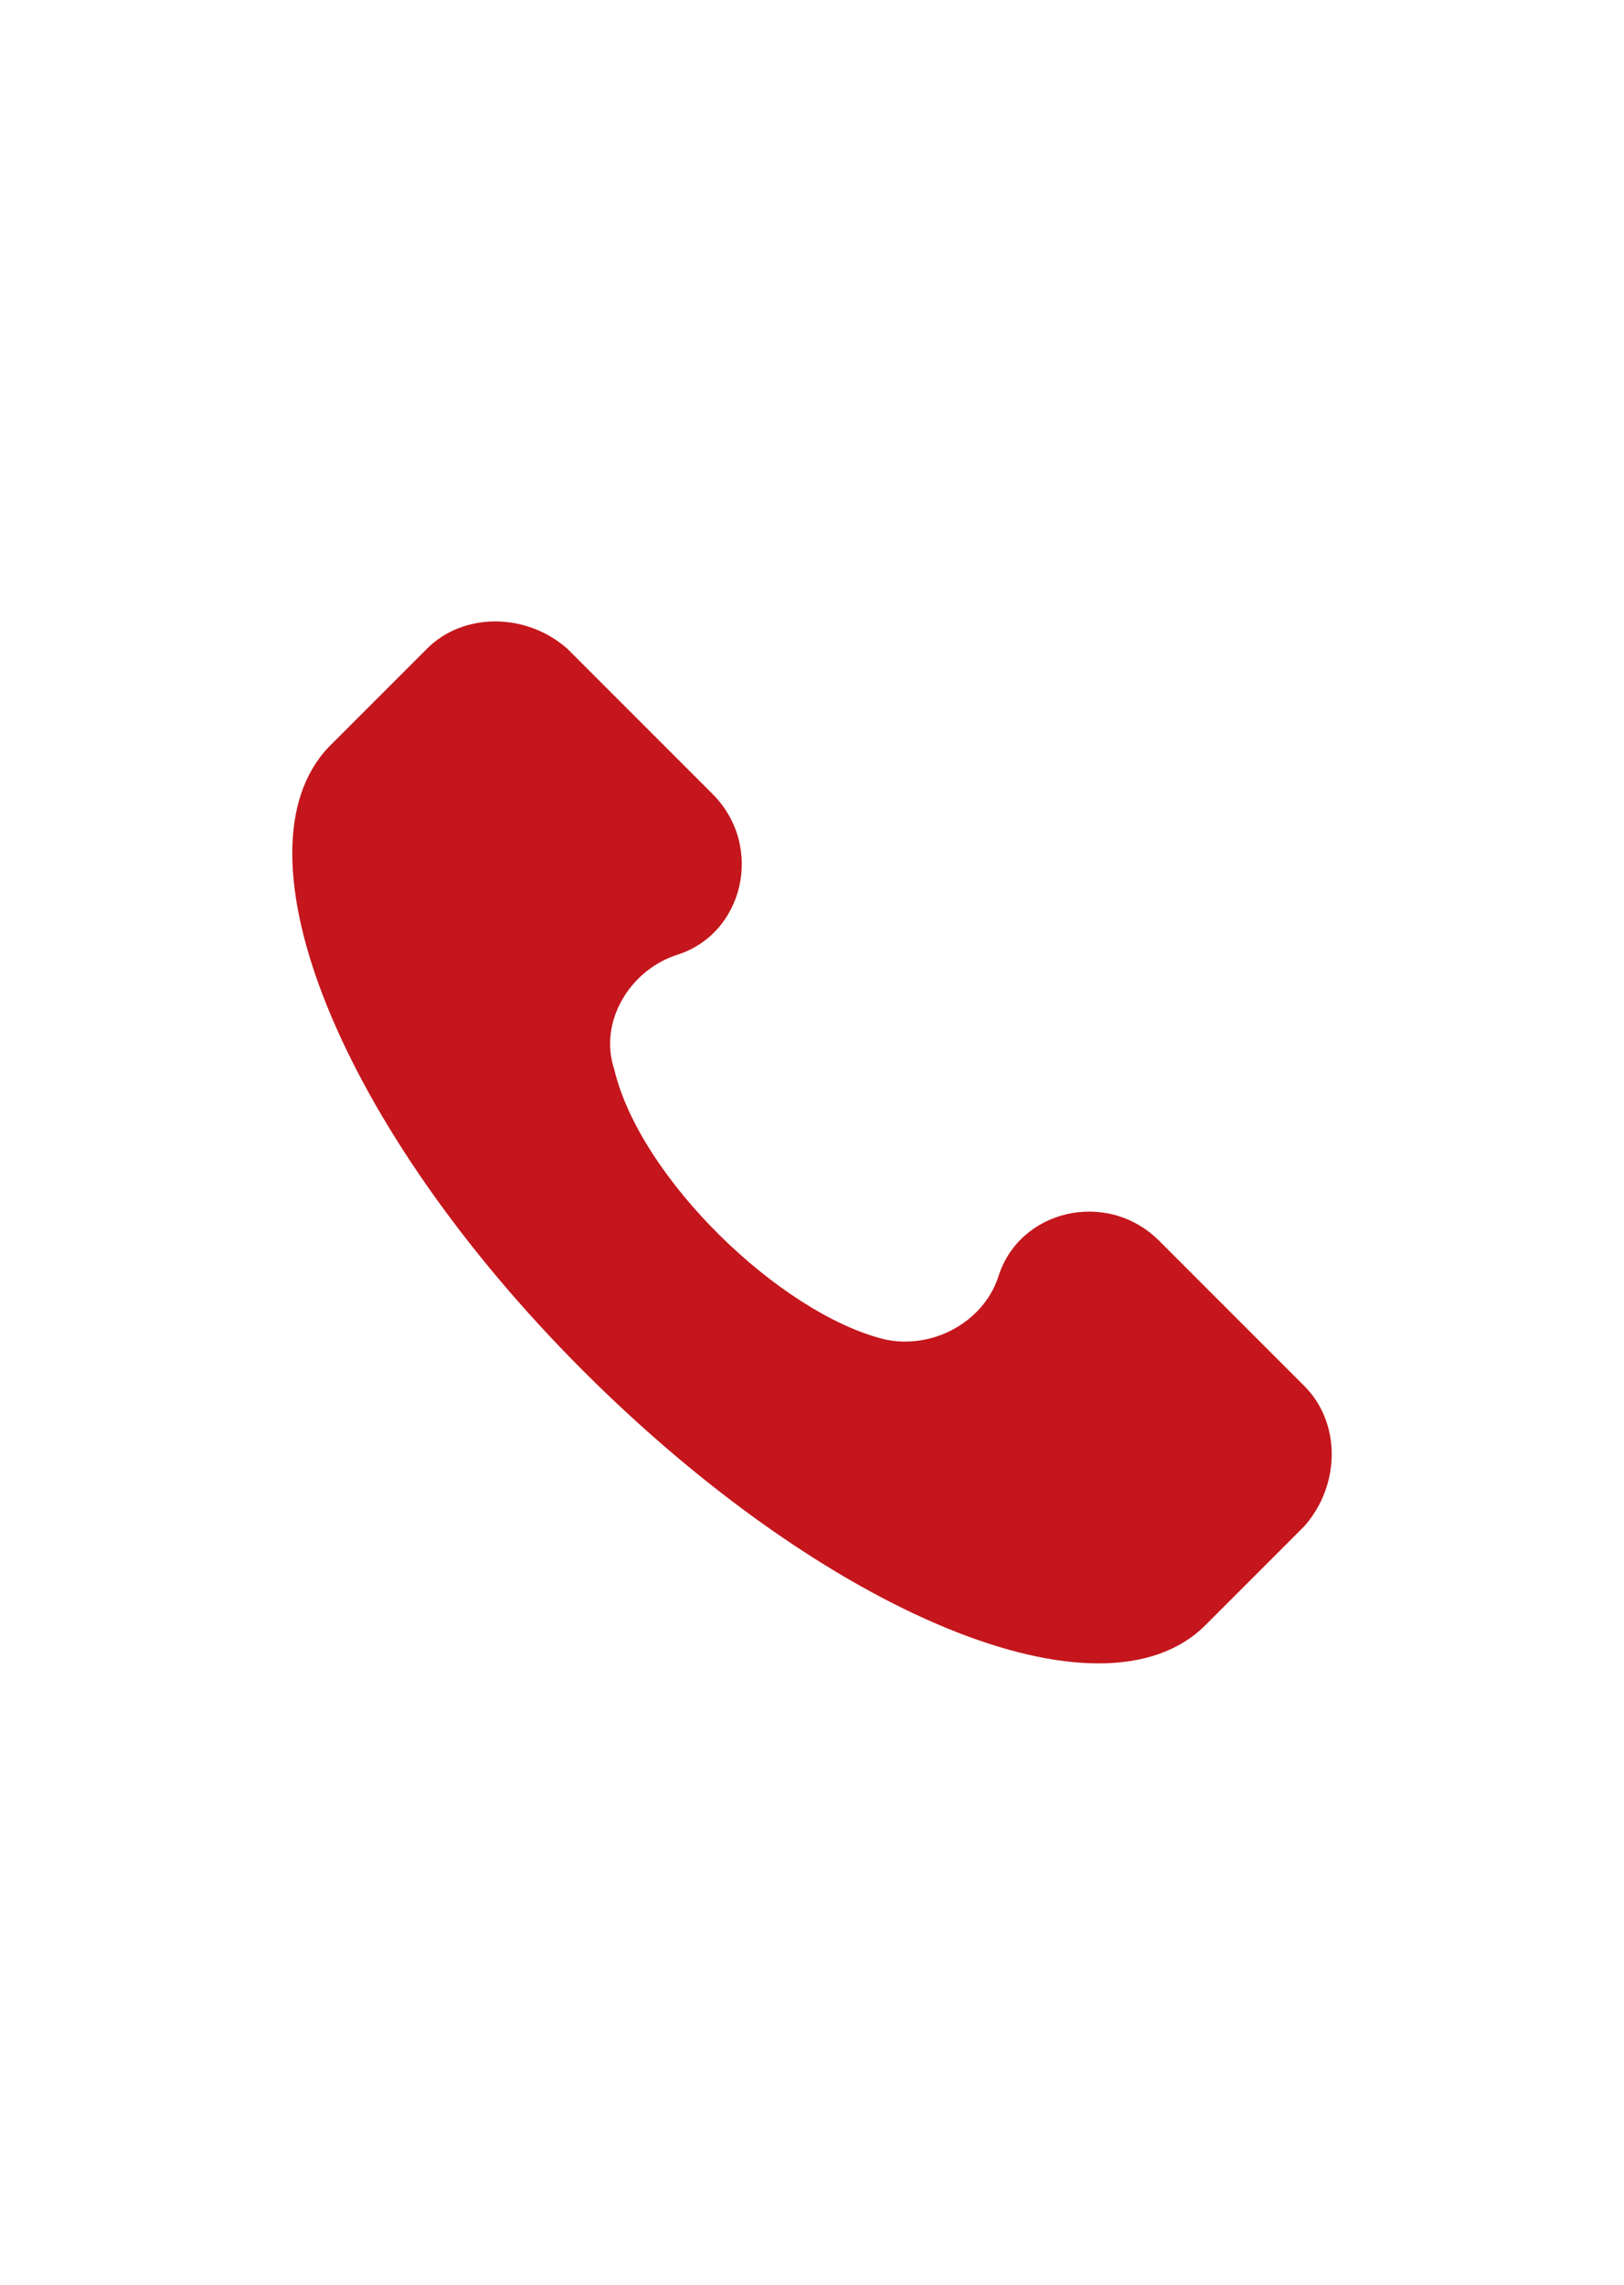
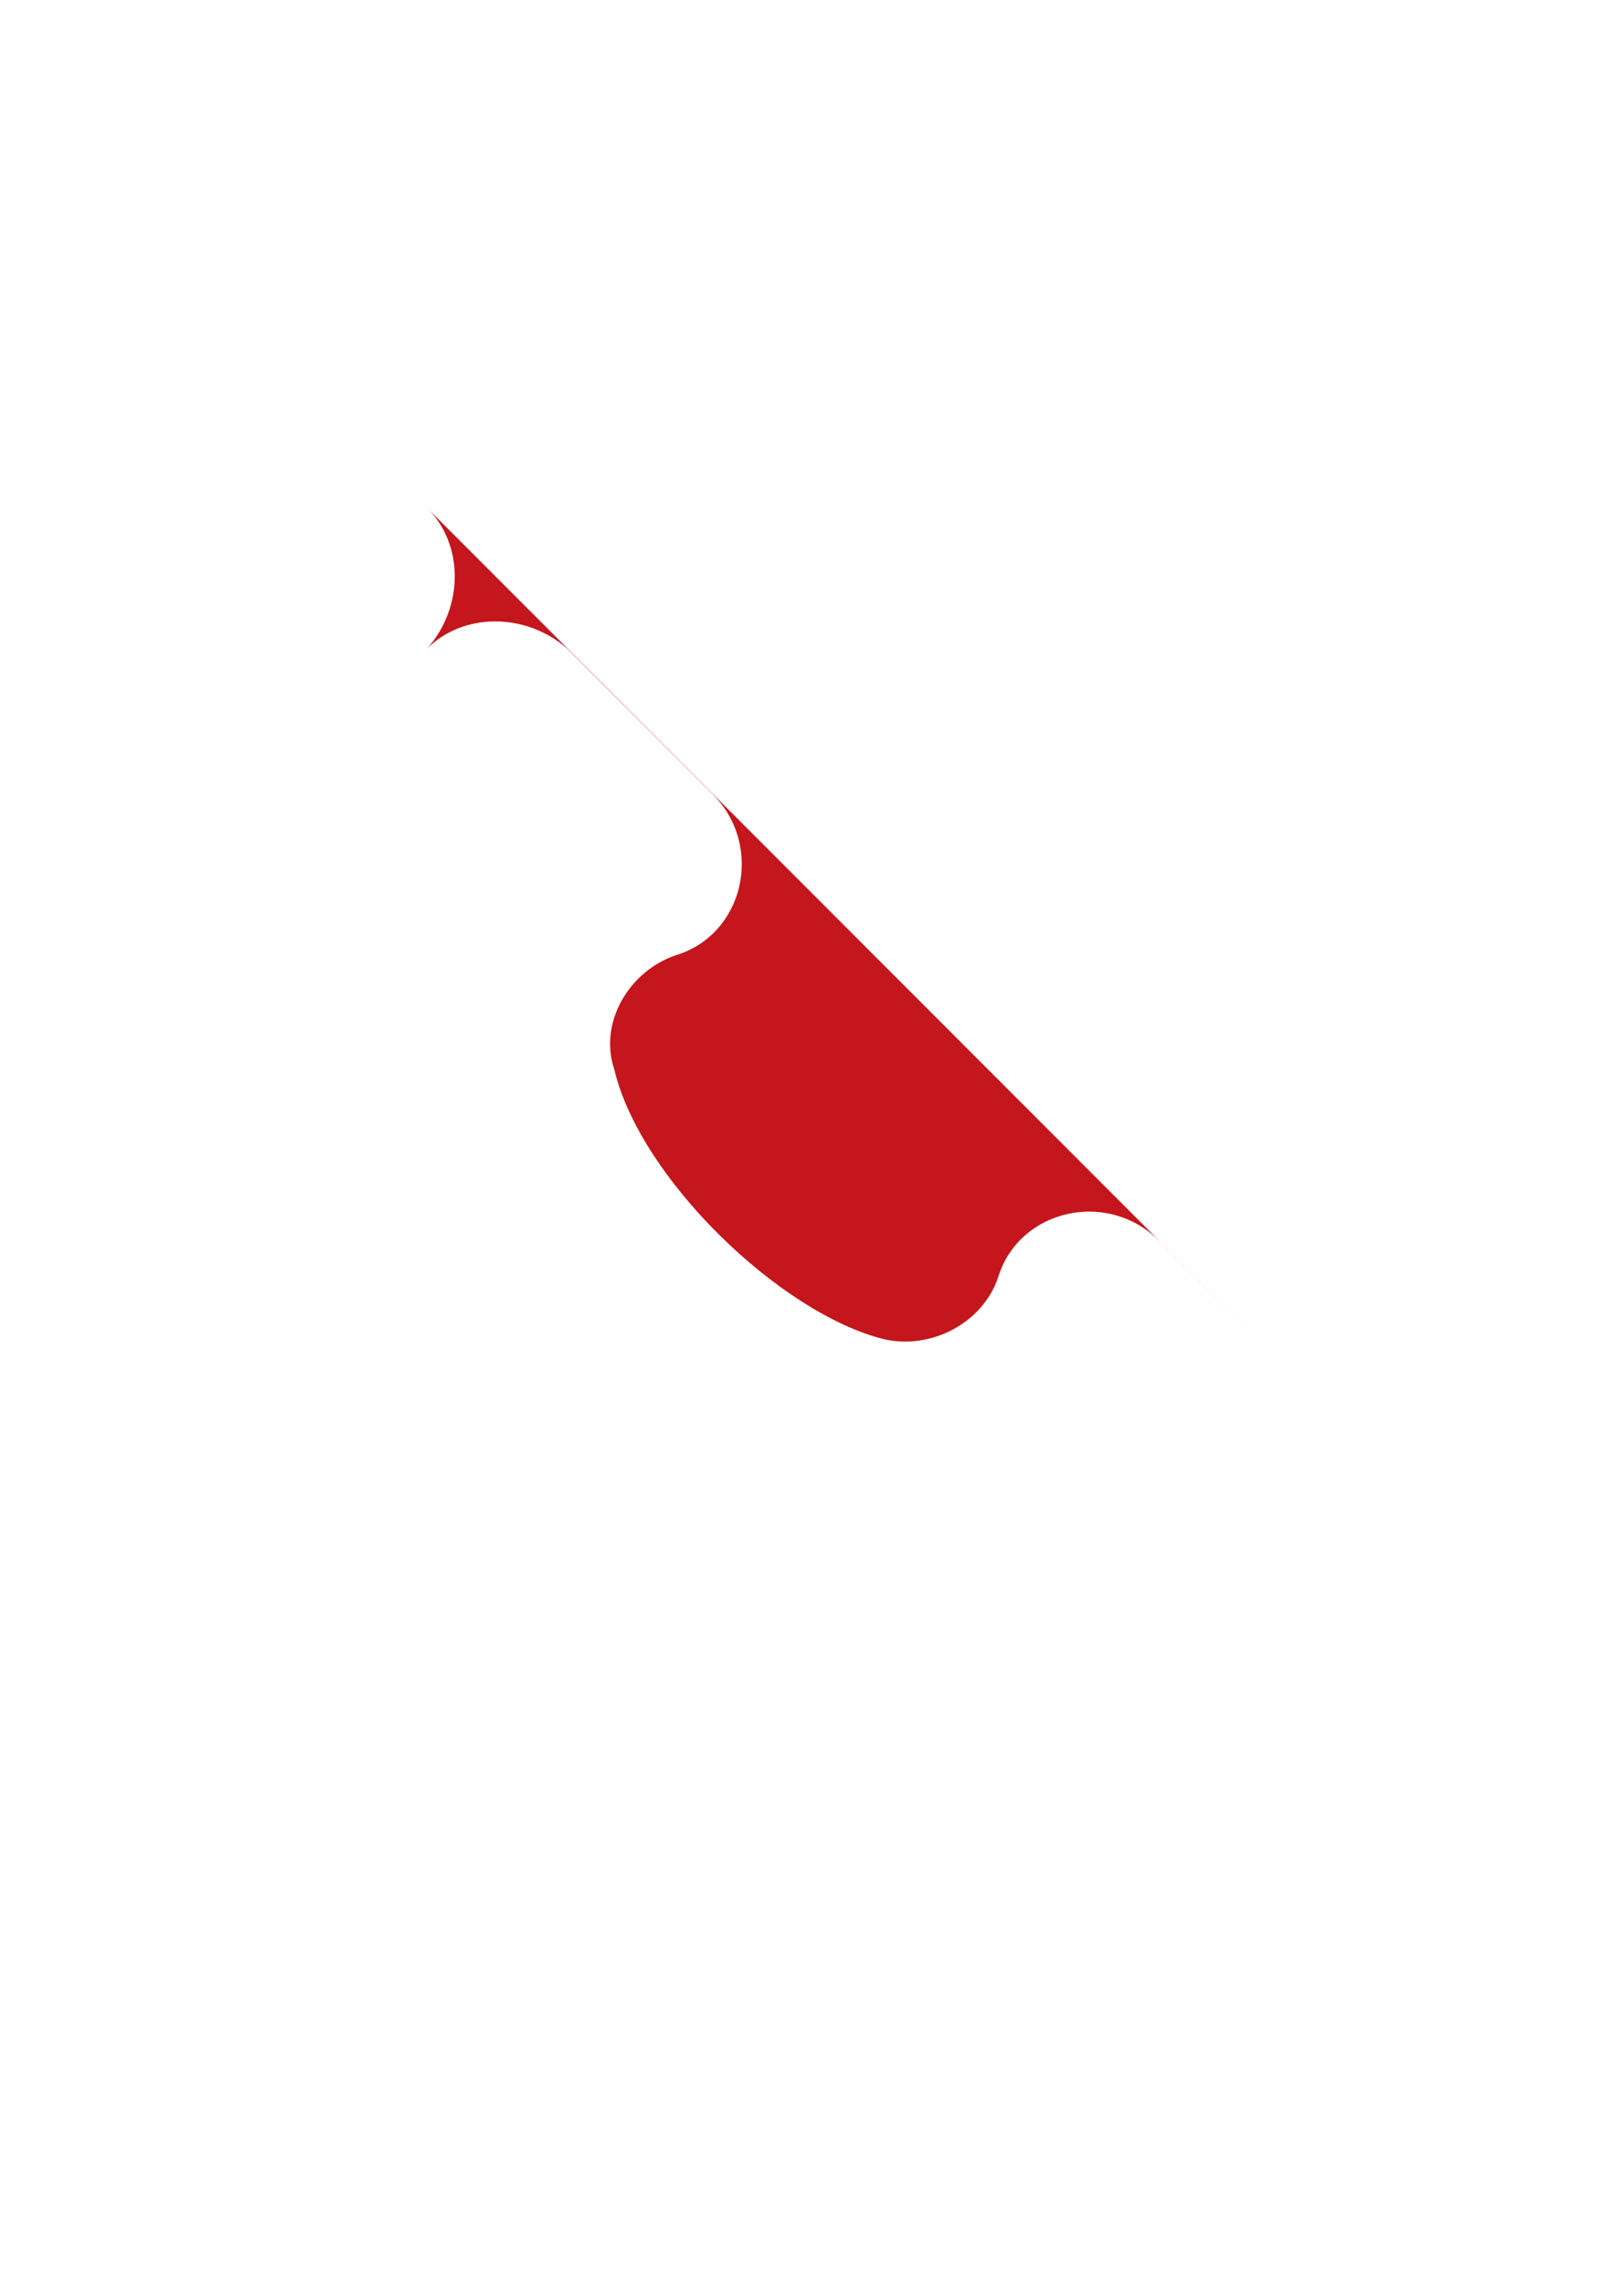
<svg xmlns="http://www.w3.org/2000/svg" xml:space="preserve" width="32px" height="45px" version="1.1" style="shape-rendering:geometricPrecision; text-rendering:geometricPrecision; image-rendering:optimizeQuality; fill-rule:evenodd; clip-rule:evenodd" viewBox="0 0 32 45.26">
  <defs>
    <style type="text/css">
   
    .fil0 {fill:#C4161C}
   
  </style>
  </defs>
  <g id="Слой_x0020_1">
    <g id="_2562454484080">
      <g>
        <g>
-           <path class="fil0" d="M25.76 27.46l-2.88 -2.88c-1.03,-1.03 -2.78,-0.62 -3.19,0.72 -0.31,0.92 -1.34,1.44 -2.26,1.23 -2.06,-0.51 -4.84,-3.19 -5.35,-5.35 -0.31,-0.93 0.3,-1.95 1.23,-2.26 1.34,-0.41 1.75,-2.16 0.72,-3.19l-2.88 -2.88c-0.82,-0.72 -2.06,-0.72 -2.78,0l-1.95 1.95c-1.96,2.06 0.2,7.51 5.04,12.35 4.83,4.83 10.29,7.1 12.34,5.04l1.96 -1.96c0.72,-0.82 0.72,-2.05 0,-2.77z" data-original="#000000" />
+           <path class="fil0" d="M25.76 27.46l-2.88 -2.88c-1.03,-1.03 -2.78,-0.62 -3.19,0.72 -0.31,0.92 -1.34,1.44 -2.26,1.23 -2.06,-0.51 -4.84,-3.19 -5.35,-5.35 -0.31,-0.93 0.3,-1.95 1.23,-2.26 1.34,-0.41 1.75,-2.16 0.72,-3.19l-2.88 -2.88c-0.82,-0.72 -2.06,-0.72 -2.78,0l-1.95 1.95l1.96 -1.96c0.72,-0.82 0.72,-2.05 0,-2.77z" data-original="#000000" />
        </g>
      </g>
      <g>
   </g>
      <g>
   </g>
      <g>
   </g>
      <g>
   </g>
      <g>
   </g>
      <g>
   </g>
      <g>
   </g>
      <g>
   </g>
      <g>
   </g>
      <g>
   </g>
      <g>
   </g>
      <g>
   </g>
      <g>
   </g>
      <g>
   </g>
      <g>
   </g>
    </g>
  </g>
</svg>